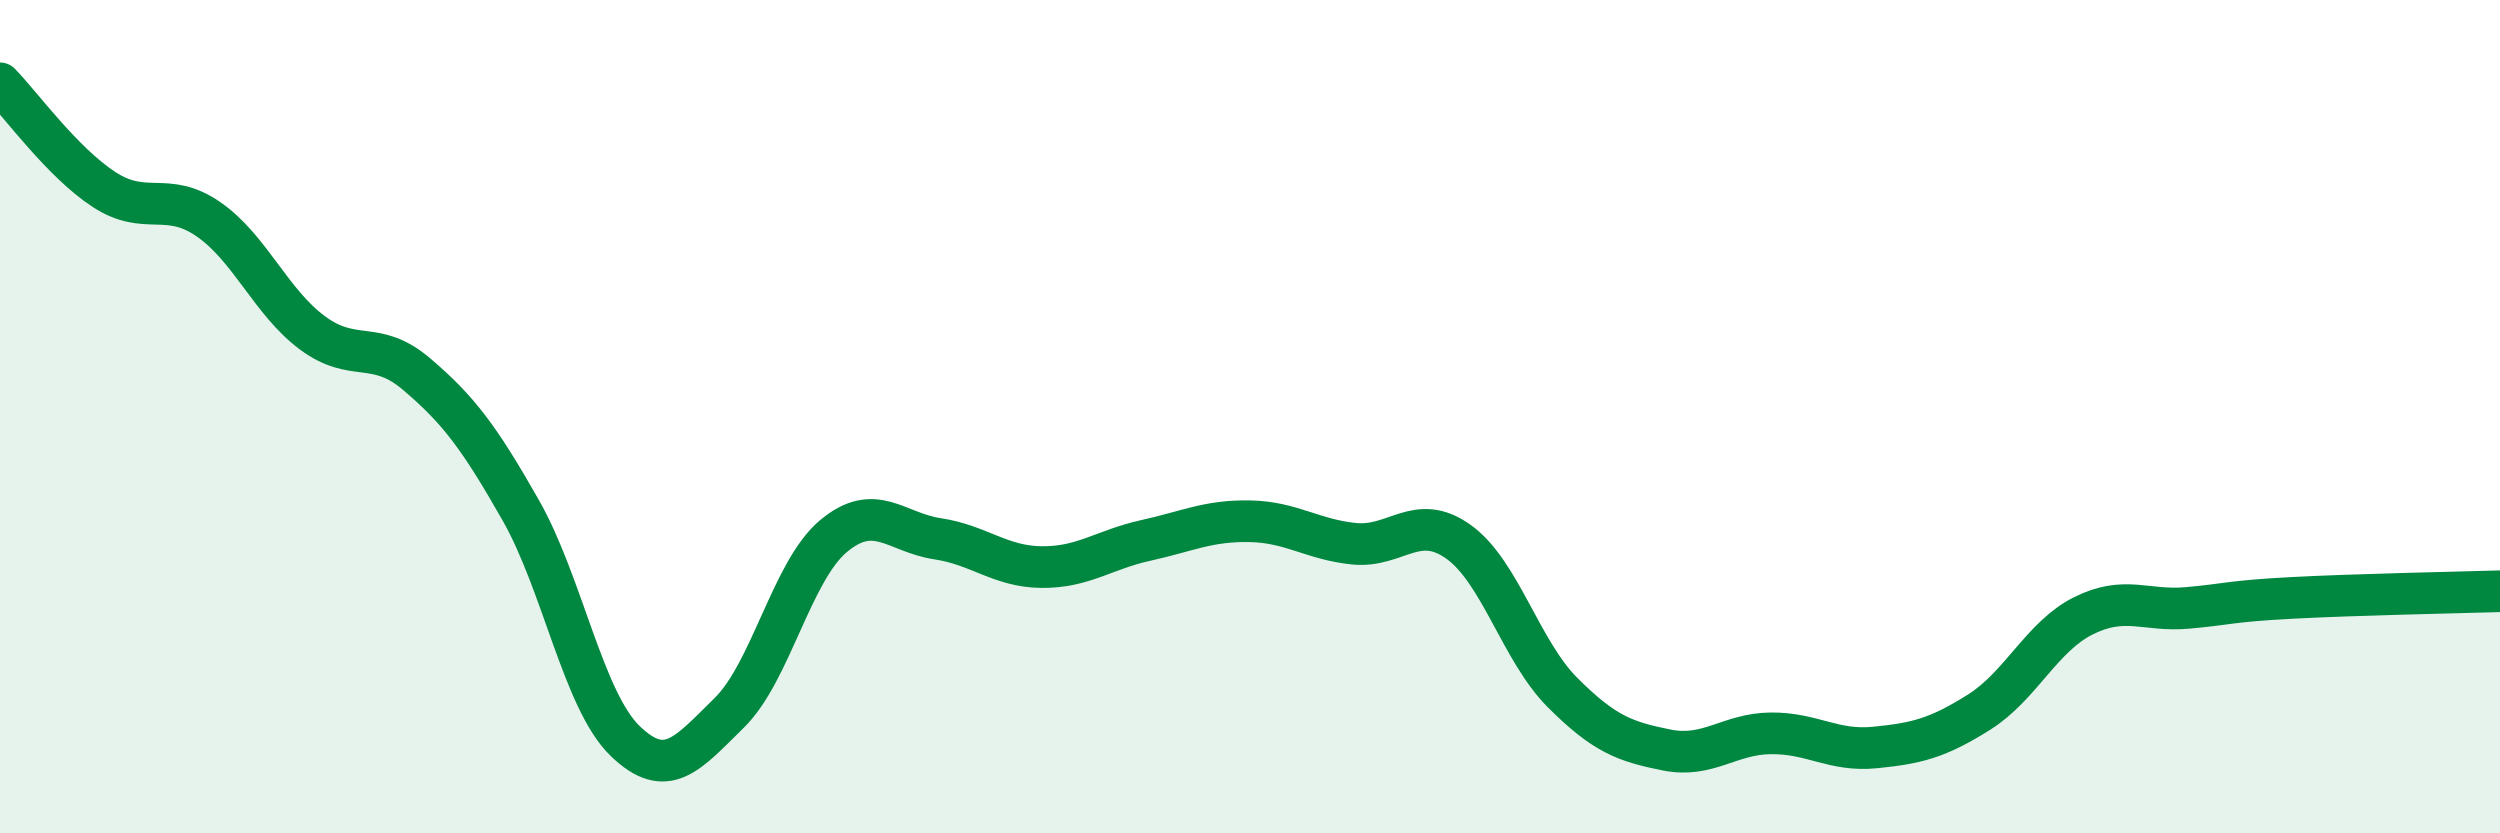
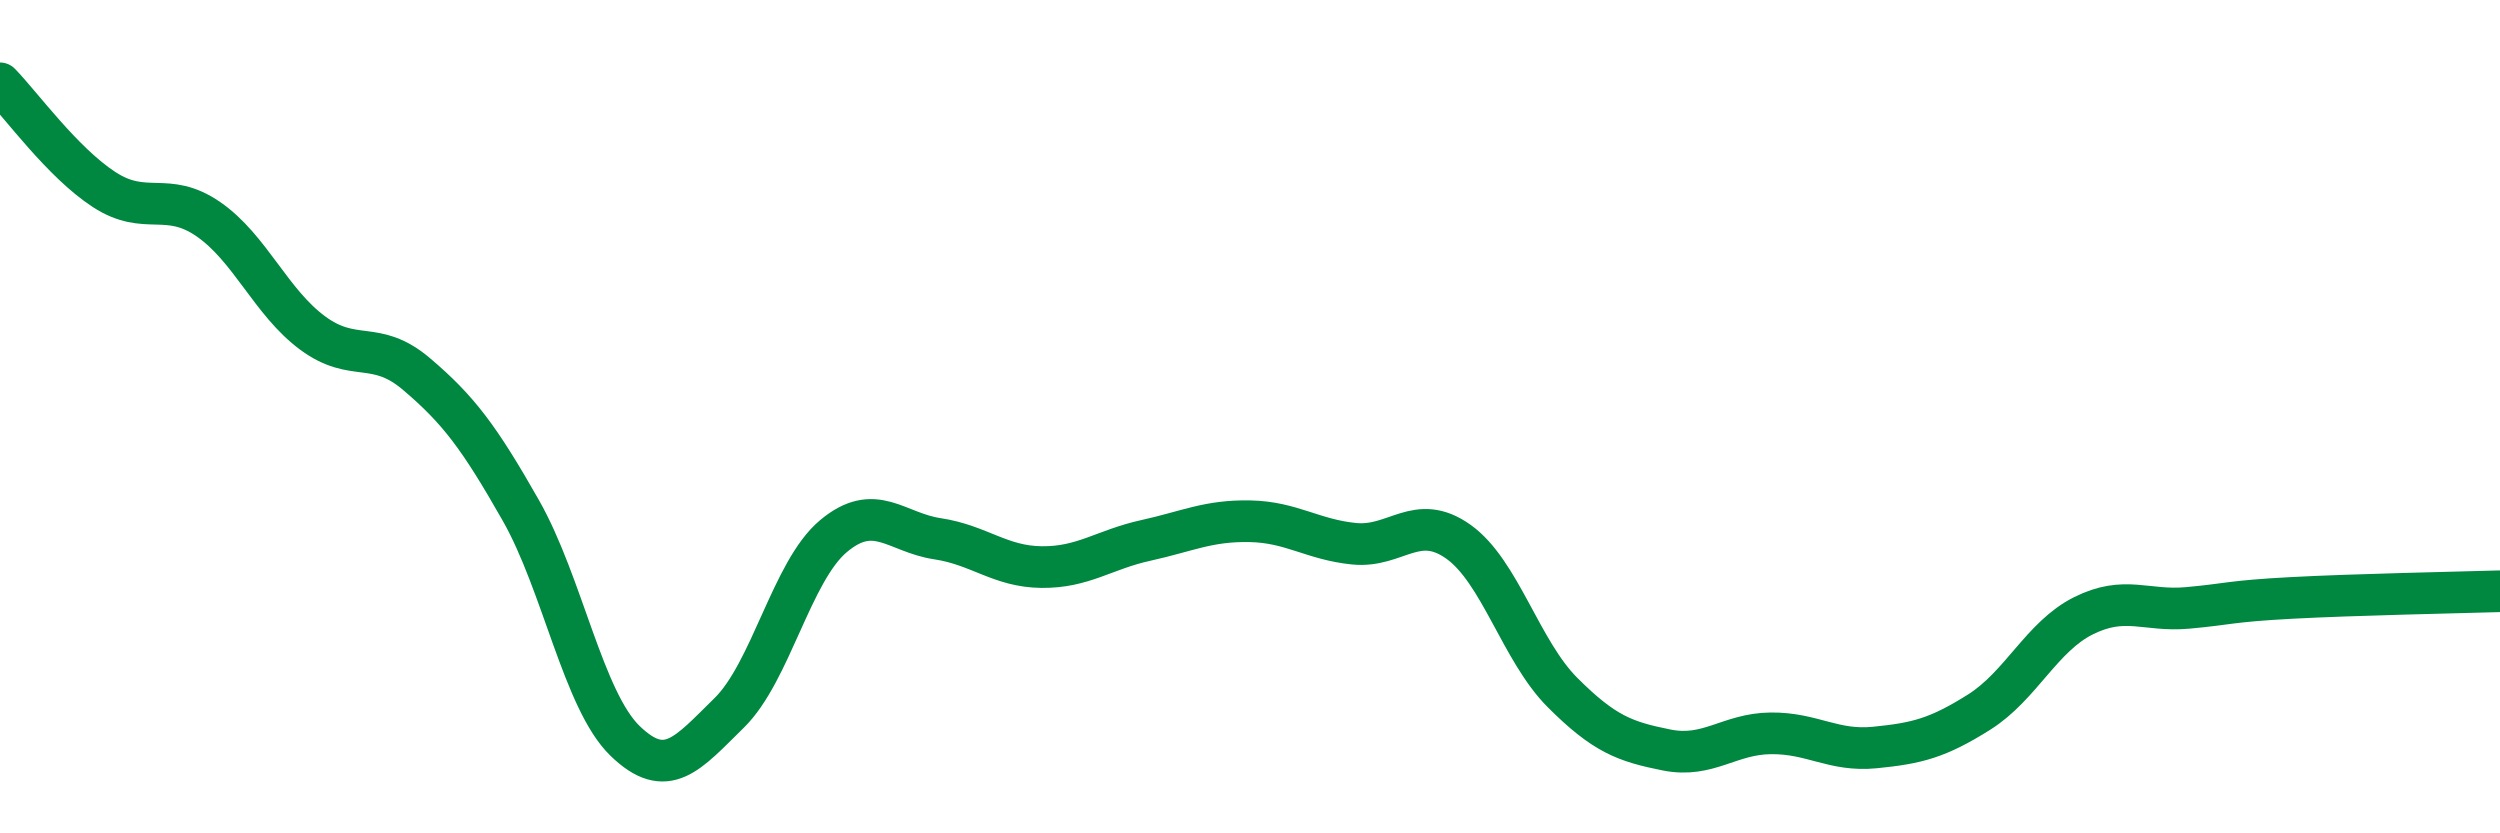
<svg xmlns="http://www.w3.org/2000/svg" width="60" height="20" viewBox="0 0 60 20">
-   <path d="M 0,2 C 0.5,2.51 1.5,3.9 2.5,4.55 C 3.5,5.2 4,4.57 5,5.26 C 6,5.95 6.5,7.25 7.5,7.99 C 8.5,8.73 9,8.13 10,8.98 C 11,9.83 11.5,10.49 12.5,12.25 C 13.5,14.01 14,16.81 15,17.78 C 16,18.75 16.5,18.09 17.5,17.11 C 18.5,16.13 19,13.71 20,12.87 C 21,12.03 21.5,12.78 22.5,12.93 C 23.5,13.08 24,13.6 25,13.61 C 26,13.62 26.5,13.19 27.5,12.97 C 28.5,12.75 29,12.49 30,12.51 C 31,12.53 31.5,12.95 32.5,13.05 C 33.5,13.15 34,12.29 35,13 C 36,13.71 36.5,15.62 37.5,16.62 C 38.5,17.62 39,17.8 40,18 C 41,18.2 41.5,17.61 42.5,17.6 C 43.5,17.59 44,18.04 45,17.94 C 46,17.84 46.5,17.72 47.5,17.09 C 48.5,16.46 49,15.28 50,14.78 C 51,14.28 51.5,14.68 52.5,14.59 C 53.5,14.5 53.5,14.43 55,14.35 C 56.5,14.27 59,14.22 60,14.19L60 20L0 20Z" fill="#008740" opacity="0.1" stroke-linecap="round" stroke-linejoin="round" />
  <path d="M 0,2 C 0.5,2.51 1.5,3.9 2.5,4.55 C 3.5,5.2 4,4.57 5,5.26 C 6,5.95 6.5,7.25 7.5,7.99 C 8.5,8.73 9,8.13 10,8.98 C 11,9.83 11.5,10.49 12.5,12.25 C 13.5,14.01 14,16.81 15,17.78 C 16,18.75 16.5,18.09 17.5,17.11 C 18.5,16.13 19,13.71 20,12.87 C 21,12.03 21.5,12.78 22.5,12.93 C 23.5,13.08 24,13.6 25,13.61 C 26,13.62 26.5,13.19 27.5,12.97 C 28.5,12.75 29,12.49 30,12.51 C 31,12.53 31.5,12.95 32.5,13.05 C 33.5,13.15 34,12.29 35,13 C 36,13.71 36.5,15.62 37.5,16.62 C 38.5,17.62 39,17.8 40,18 C 41,18.2 41.5,17.61 42.5,17.6 C 43.5,17.59 44,18.04 45,17.94 C 46,17.84 46.5,17.72 47.5,17.09 C 48.5,16.46 49,15.28 50,14.78 C 51,14.28 51.5,14.68 52.5,14.59 C 53.5,14.5 53.5,14.43 55,14.35 C 56.5,14.27 59,14.22 60,14.19" stroke="#008740" stroke-width="1" fill="none" stroke-linecap="round" stroke-linejoin="round" />
</svg>